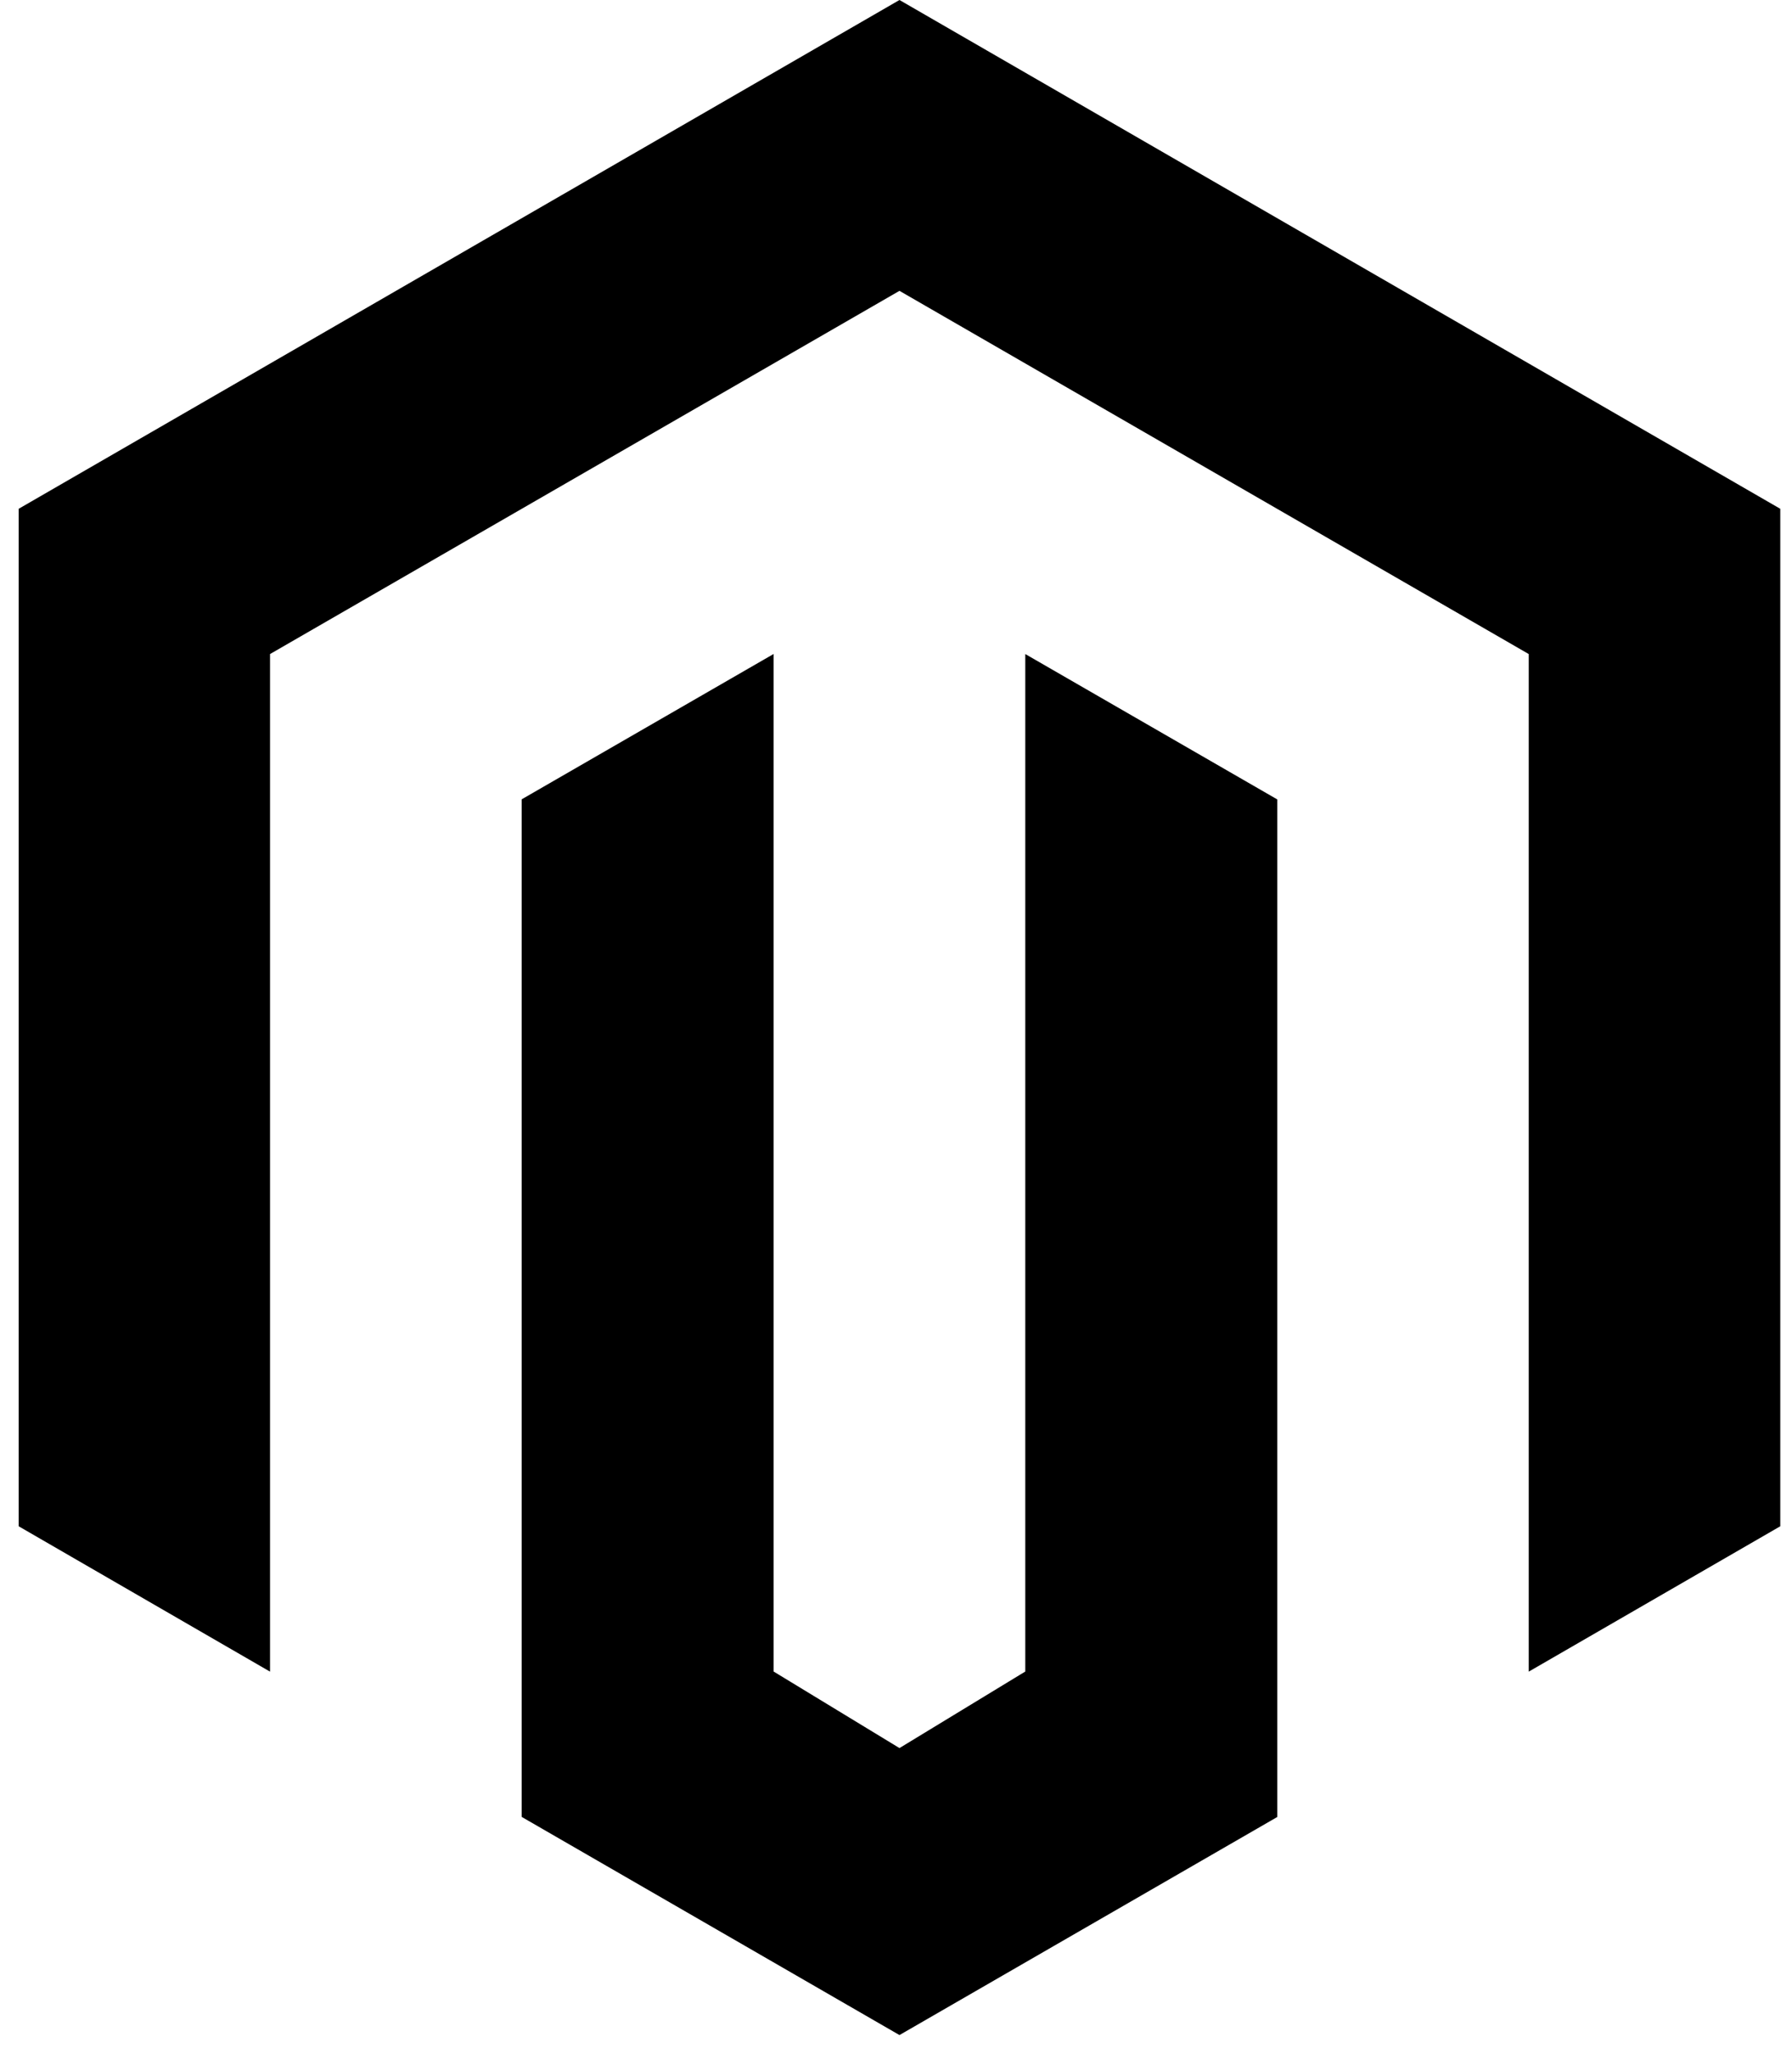
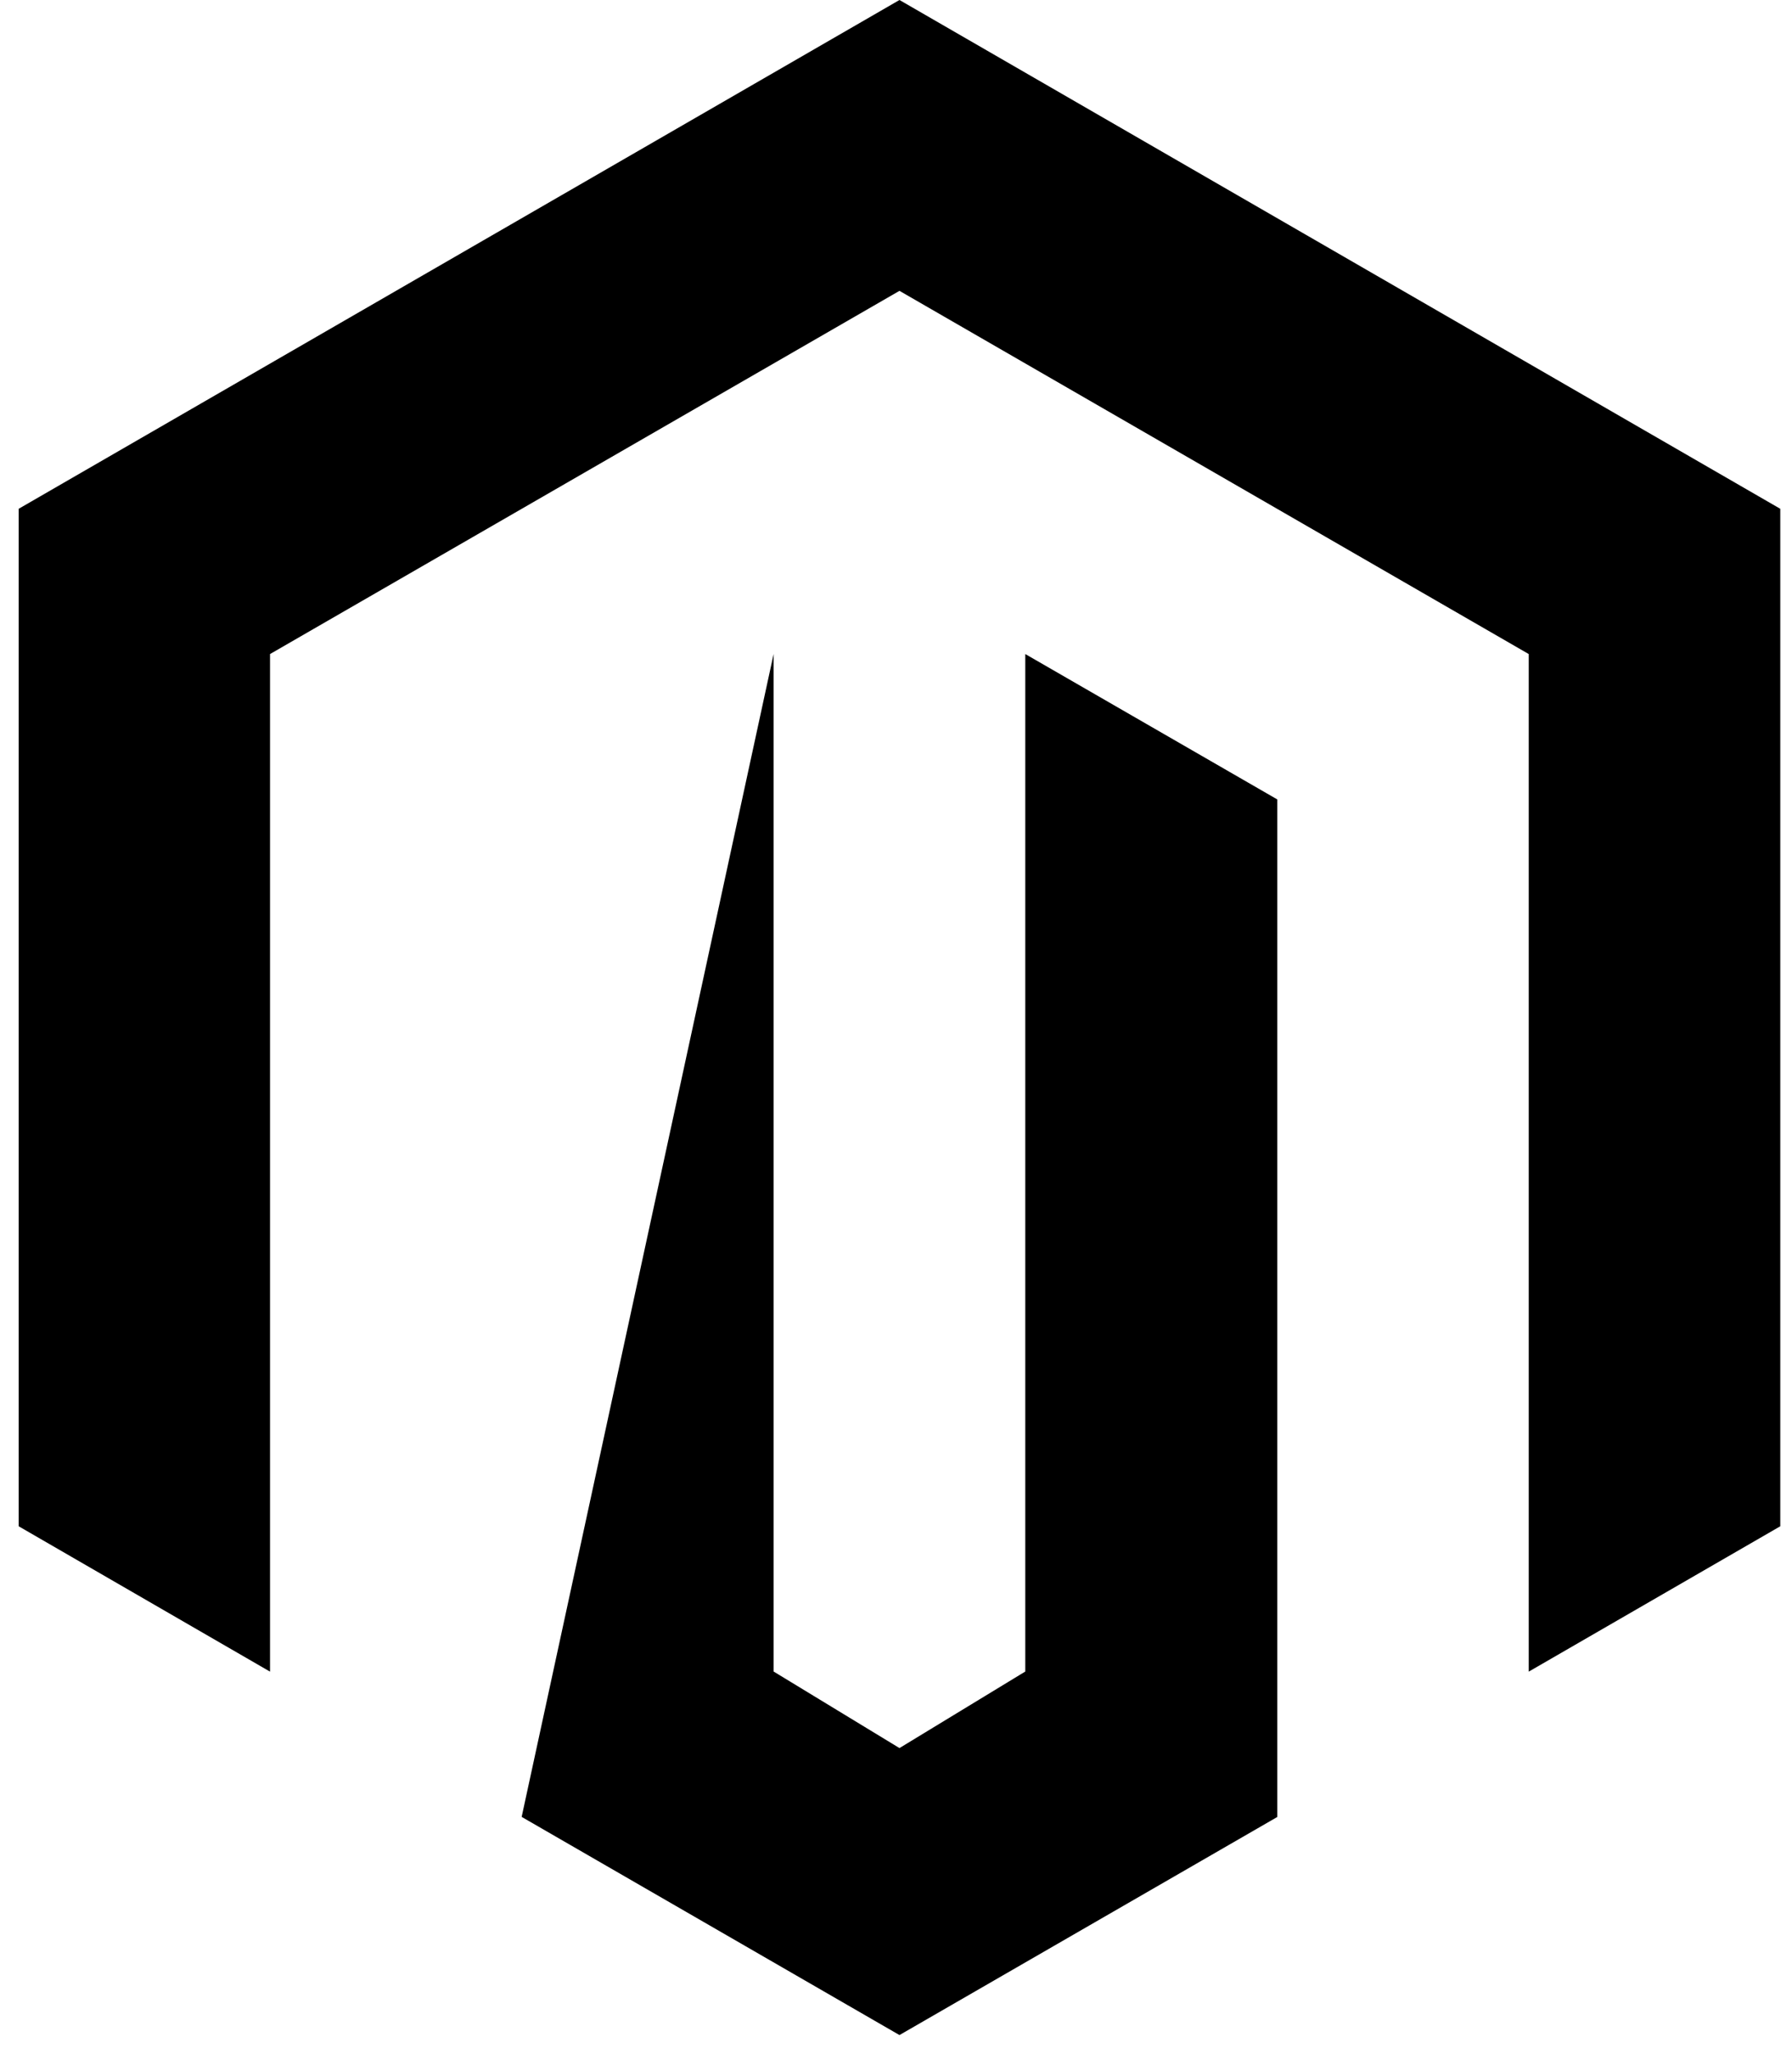
<svg xmlns="http://www.w3.org/2000/svg" width="48" height="55" viewBox="0 0 48 55" fill="none">
-   <path d="M24.093 54.501L13.973 48.658V21.407L20.722 17.514V44.765L24.093 46.815L27.463 44.765V17.516L34.212 21.409V48.661L24.093 54.501ZM47.686 13.626V40.875L40.948 44.768V17.516L24.093 7.789L7.233 17.516V44.768L0.5 40.875V13.626L24.093 0L47.686 13.626Z" fill="black" />
+   <path d="M24.093 54.501L13.973 48.658L20.722 17.514V44.765L24.093 46.815L27.463 44.765V17.516L34.212 21.409V48.661L24.093 54.501ZM47.686 13.626V40.875L40.948 44.768V17.516L24.093 7.789L7.233 17.516V44.768L0.5 40.875V13.626L24.093 0L47.686 13.626Z" fill="black" />
</svg>